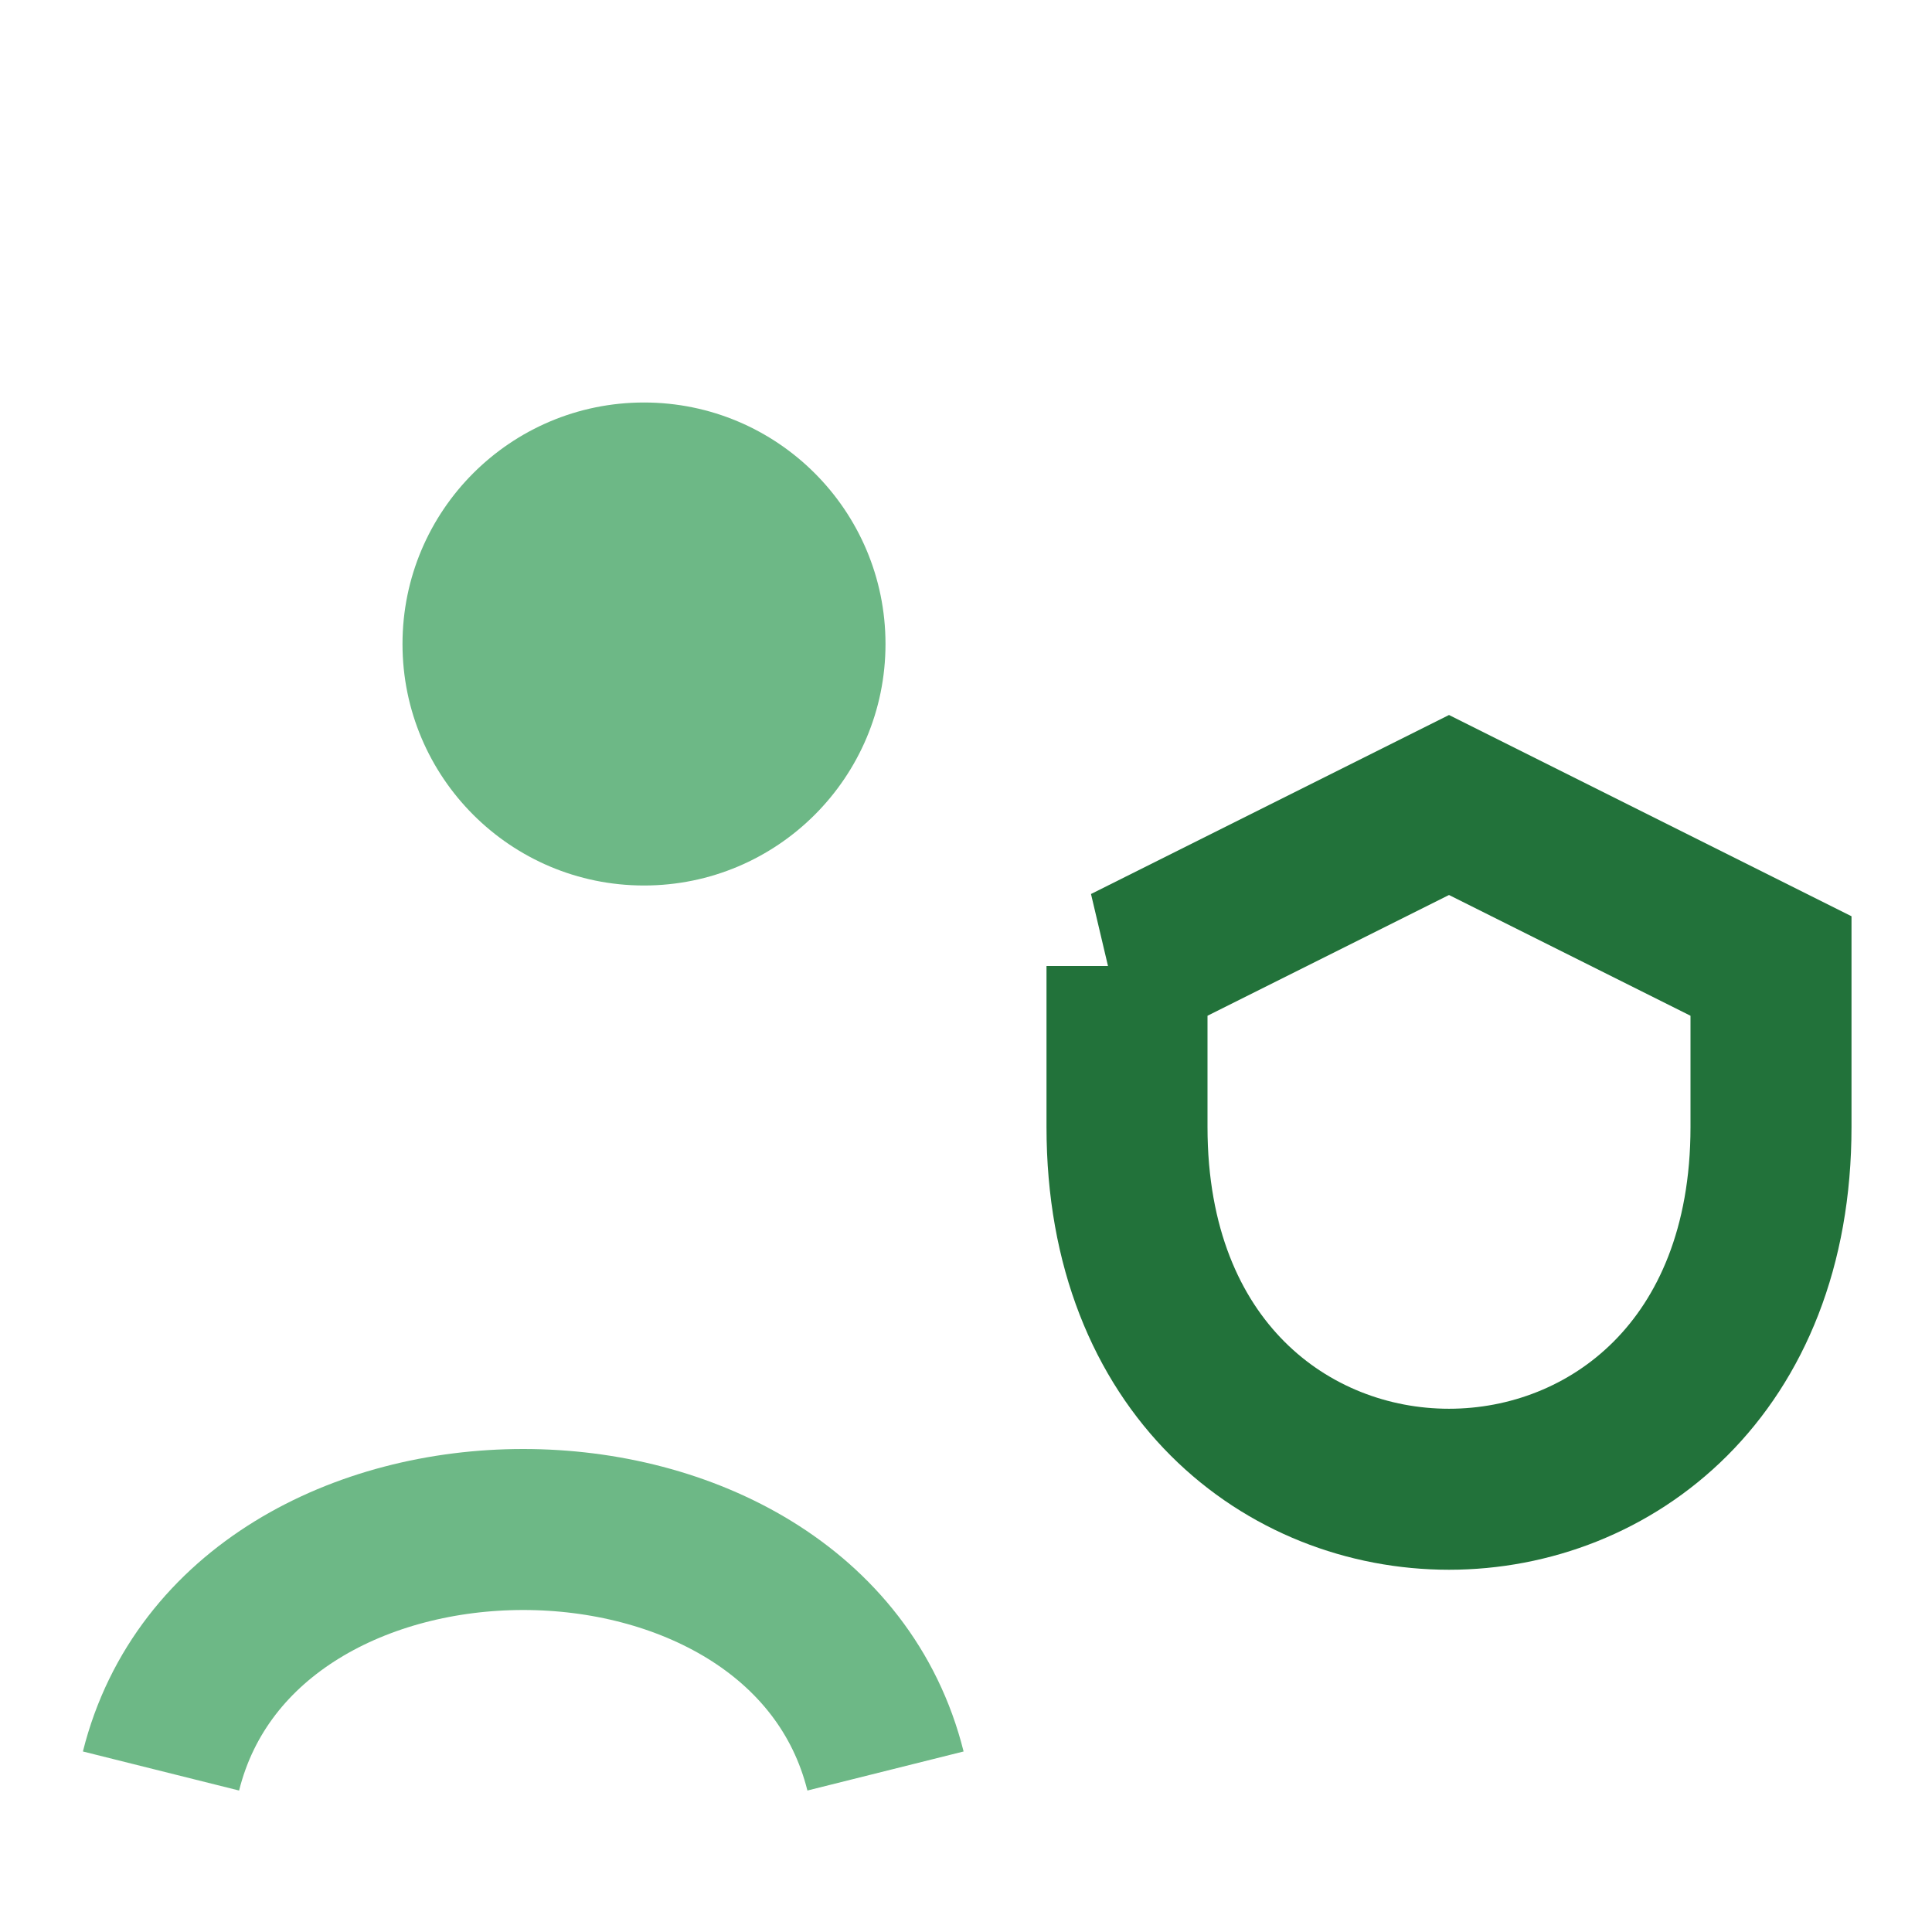
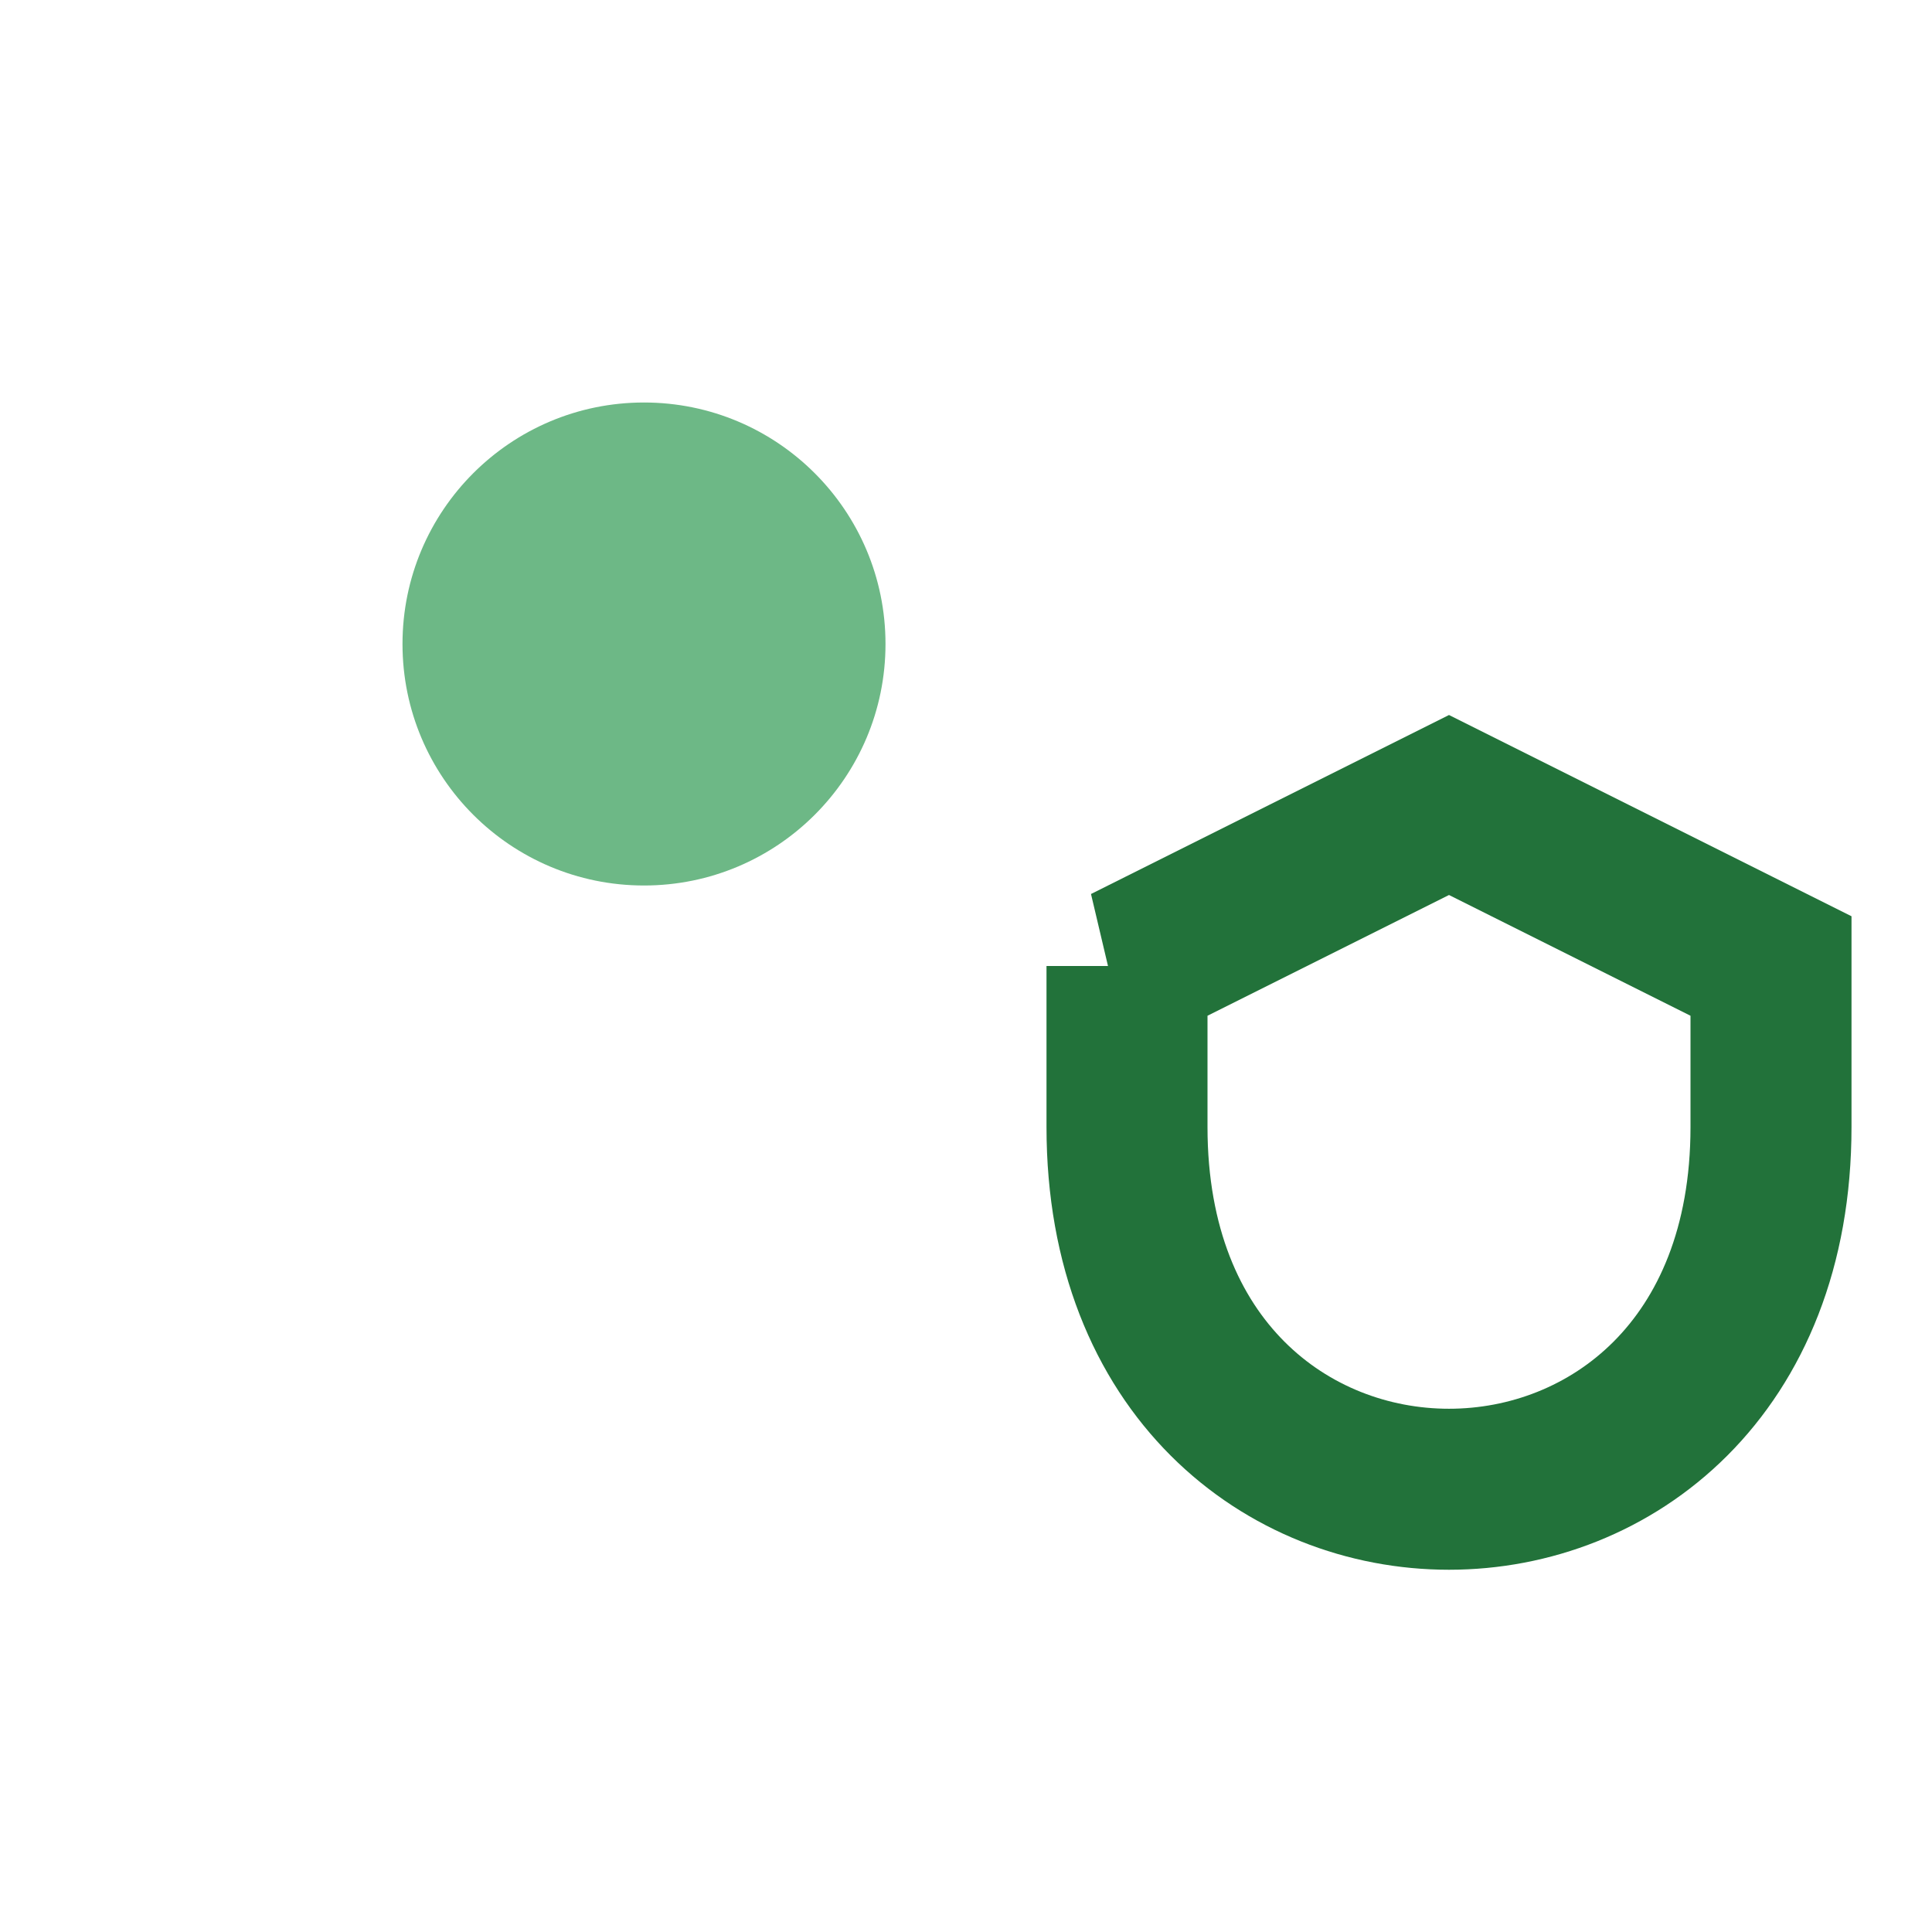
<svg xmlns="http://www.w3.org/2000/svg" width="24" height="24" viewBox="0 0 24 24">
  <circle cx="8" cy="8" r="3" fill="#6DB886" />
-   <path d="M2 22c1-4 8-4 9 0" stroke="#6DB886" stroke-width="2" fill="none" />
  <path d="M14 12l4-2 4 2v2c0 6-8 6-8 0v-2z" fill="none" stroke="#22723A" stroke-width="2" />
</svg>